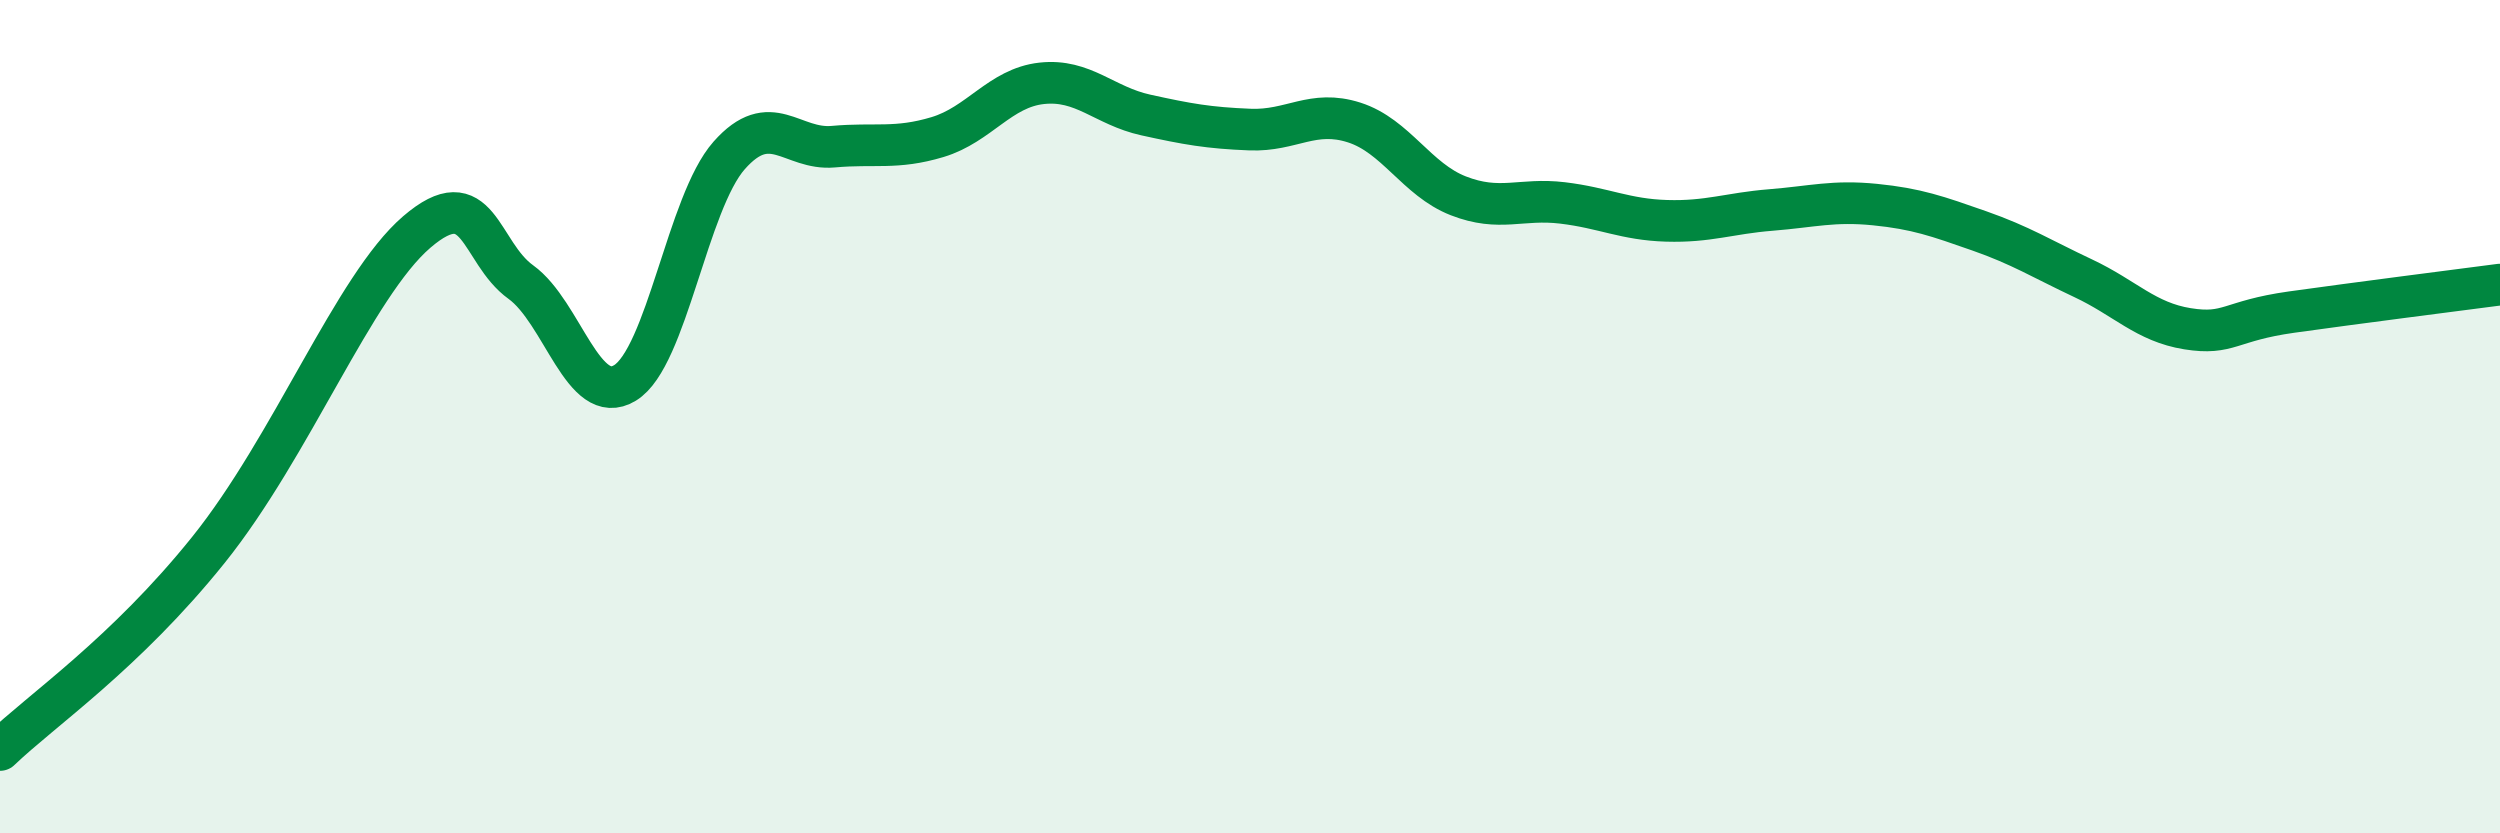
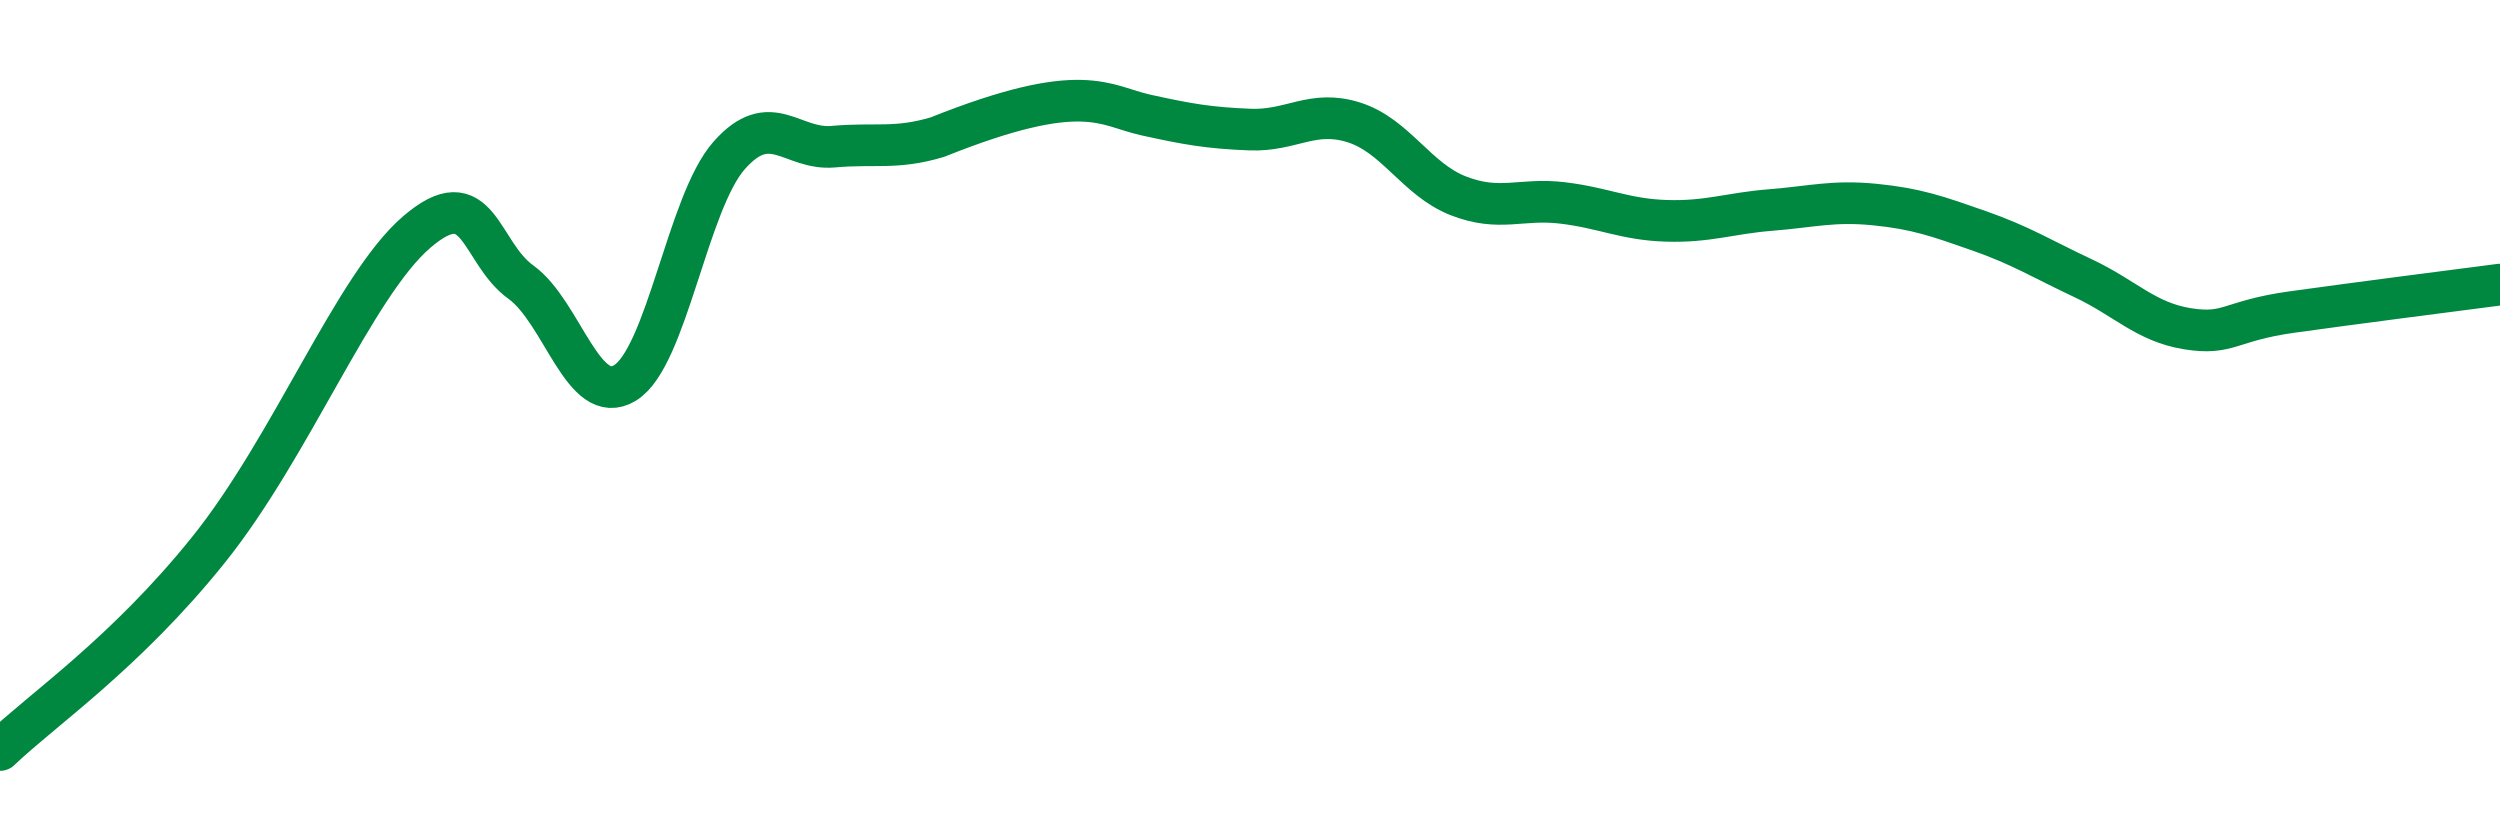
<svg xmlns="http://www.w3.org/2000/svg" width="60" height="20" viewBox="0 0 60 20">
-   <path d="M 0,18 C 1,17.04 3,15.69 5,13.2 C 7,10.71 8.5,6.86 10,5.57 C 11.5,4.28 11.5,6.05 12.5,6.77 C 13.5,7.49 14,9.8 15,9.19 C 16,8.58 16.5,4.86 17.5,3.73 C 18.5,2.6 19,3.61 20,3.52 C 21,3.43 21.5,3.59 22.5,3.29 C 23.5,2.99 24,2.11 25,2 C 26,1.89 26.5,2.54 27.5,2.76 C 28.5,2.98 29,3.07 30,3.11 C 31,3.15 31.5,2.62 32.5,2.94 C 33.5,3.26 34,4.31 35,4.7 C 36,5.09 36.5,4.75 37.5,4.87 C 38.5,4.99 39,5.27 40,5.3 C 41,5.33 41.5,5.12 42.5,5.04 C 43.5,4.96 44,4.81 45,4.91 C 46,5.01 46.5,5.19 47.5,5.54 C 48.5,5.89 49,6.21 50,6.68 C 51,7.15 51.5,7.73 52.5,7.89 C 53.5,8.05 53.5,7.7 55,7.49 C 56.5,7.28 59,6.96 60,6.83L60 20L0 20Z" fill="#008740" opacity="0.1" stroke-linecap="round" stroke-linejoin="round" />
-   <path d="M 0,18 C 1,17.04 3,15.69 5,13.2 C 7,10.71 8.5,6.86 10,5.57 C 11.5,4.28 11.5,6.05 12.5,6.77 C 13.5,7.49 14,9.8 15,9.19 C 16,8.58 16.5,4.86 17.5,3.73 C 18.5,2.6 19,3.61 20,3.52 C 21,3.43 21.5,3.59 22.5,3.29 C 23.5,2.99 24,2.11 25,2 C 26,1.89 26.5,2.54 27.5,2.76 C 28.5,2.98 29,3.07 30,3.11 C 31,3.15 31.5,2.62 32.5,2.94 C 33.5,3.26 34,4.31 35,4.7 C 36,5.09 36.5,4.75 37.5,4.87 C 38.5,4.99 39,5.27 40,5.3 C 41,5.33 41.5,5.12 42.5,5.04 C 43.5,4.96 44,4.81 45,4.91 C 46,5.01 46.5,5.19 47.5,5.54 C 48.5,5.89 49,6.21 50,6.68 C 51,7.15 51.5,7.73 52.5,7.89 C 53.5,8.05 53.5,7.7 55,7.49 C 56.5,7.28 59,6.96 60,6.83" stroke="#008740" stroke-width="1" fill="none" stroke-linecap="round" stroke-linejoin="round" />
+   <path d="M 0,18 C 1,17.04 3,15.69 5,13.2 C 7,10.71 8.5,6.86 10,5.57 C 11.5,4.28 11.5,6.05 12.5,6.77 C 13.5,7.49 14,9.8 15,9.19 C 16,8.58 16.5,4.86 17.5,3.73 C 18.5,2.6 19,3.61 20,3.52 C 21,3.43 21.5,3.59 22.5,3.29 C 26,1.89 26.5,2.54 27.5,2.76 C 28.5,2.98 29,3.07 30,3.11 C 31,3.15 31.5,2.62 32.5,2.94 C 33.5,3.26 34,4.31 35,4.7 C 36,5.09 36.5,4.75 37.5,4.87 C 38.5,4.99 39,5.27 40,5.3 C 41,5.33 41.5,5.12 42.5,5.04 C 43.5,4.96 44,4.81 45,4.91 C 46,5.01 46.5,5.19 47.5,5.54 C 48.5,5.89 49,6.21 50,6.68 C 51,7.15 51.5,7.73 52.5,7.89 C 53.5,8.05 53.5,7.7 55,7.49 C 56.5,7.28 59,6.96 60,6.83" stroke="#008740" stroke-width="1" fill="none" stroke-linecap="round" stroke-linejoin="round" />
</svg>